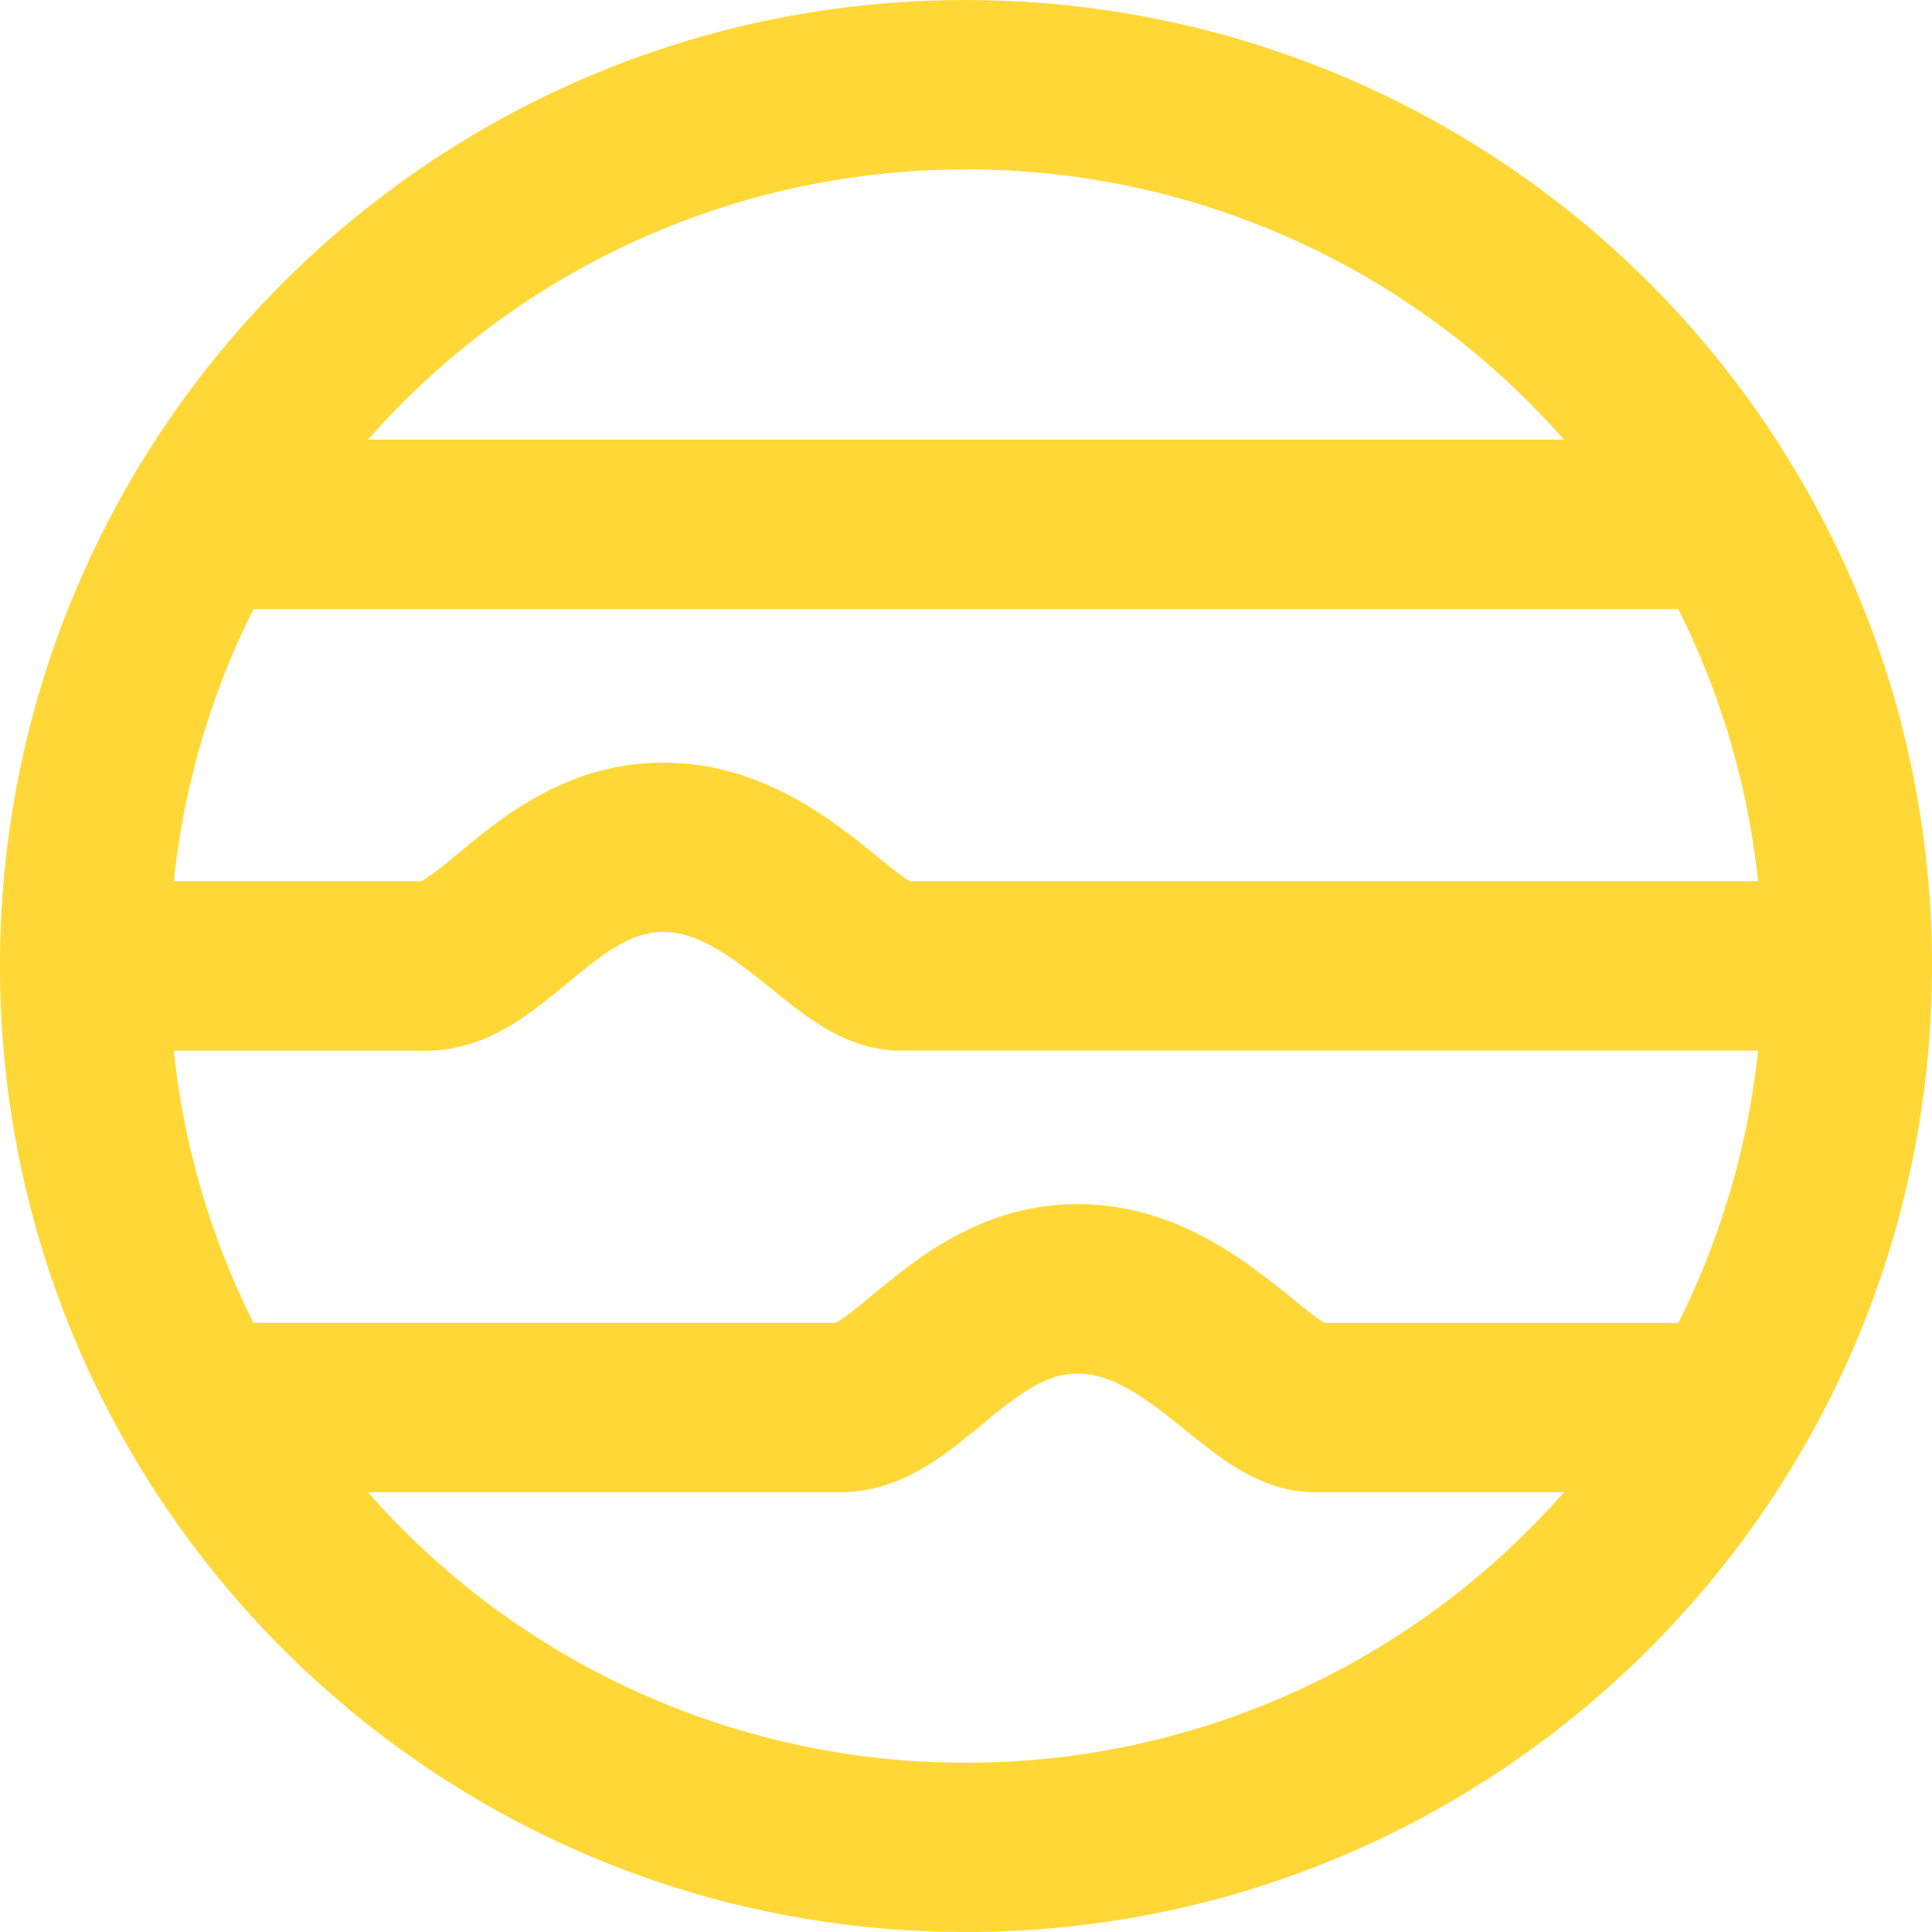
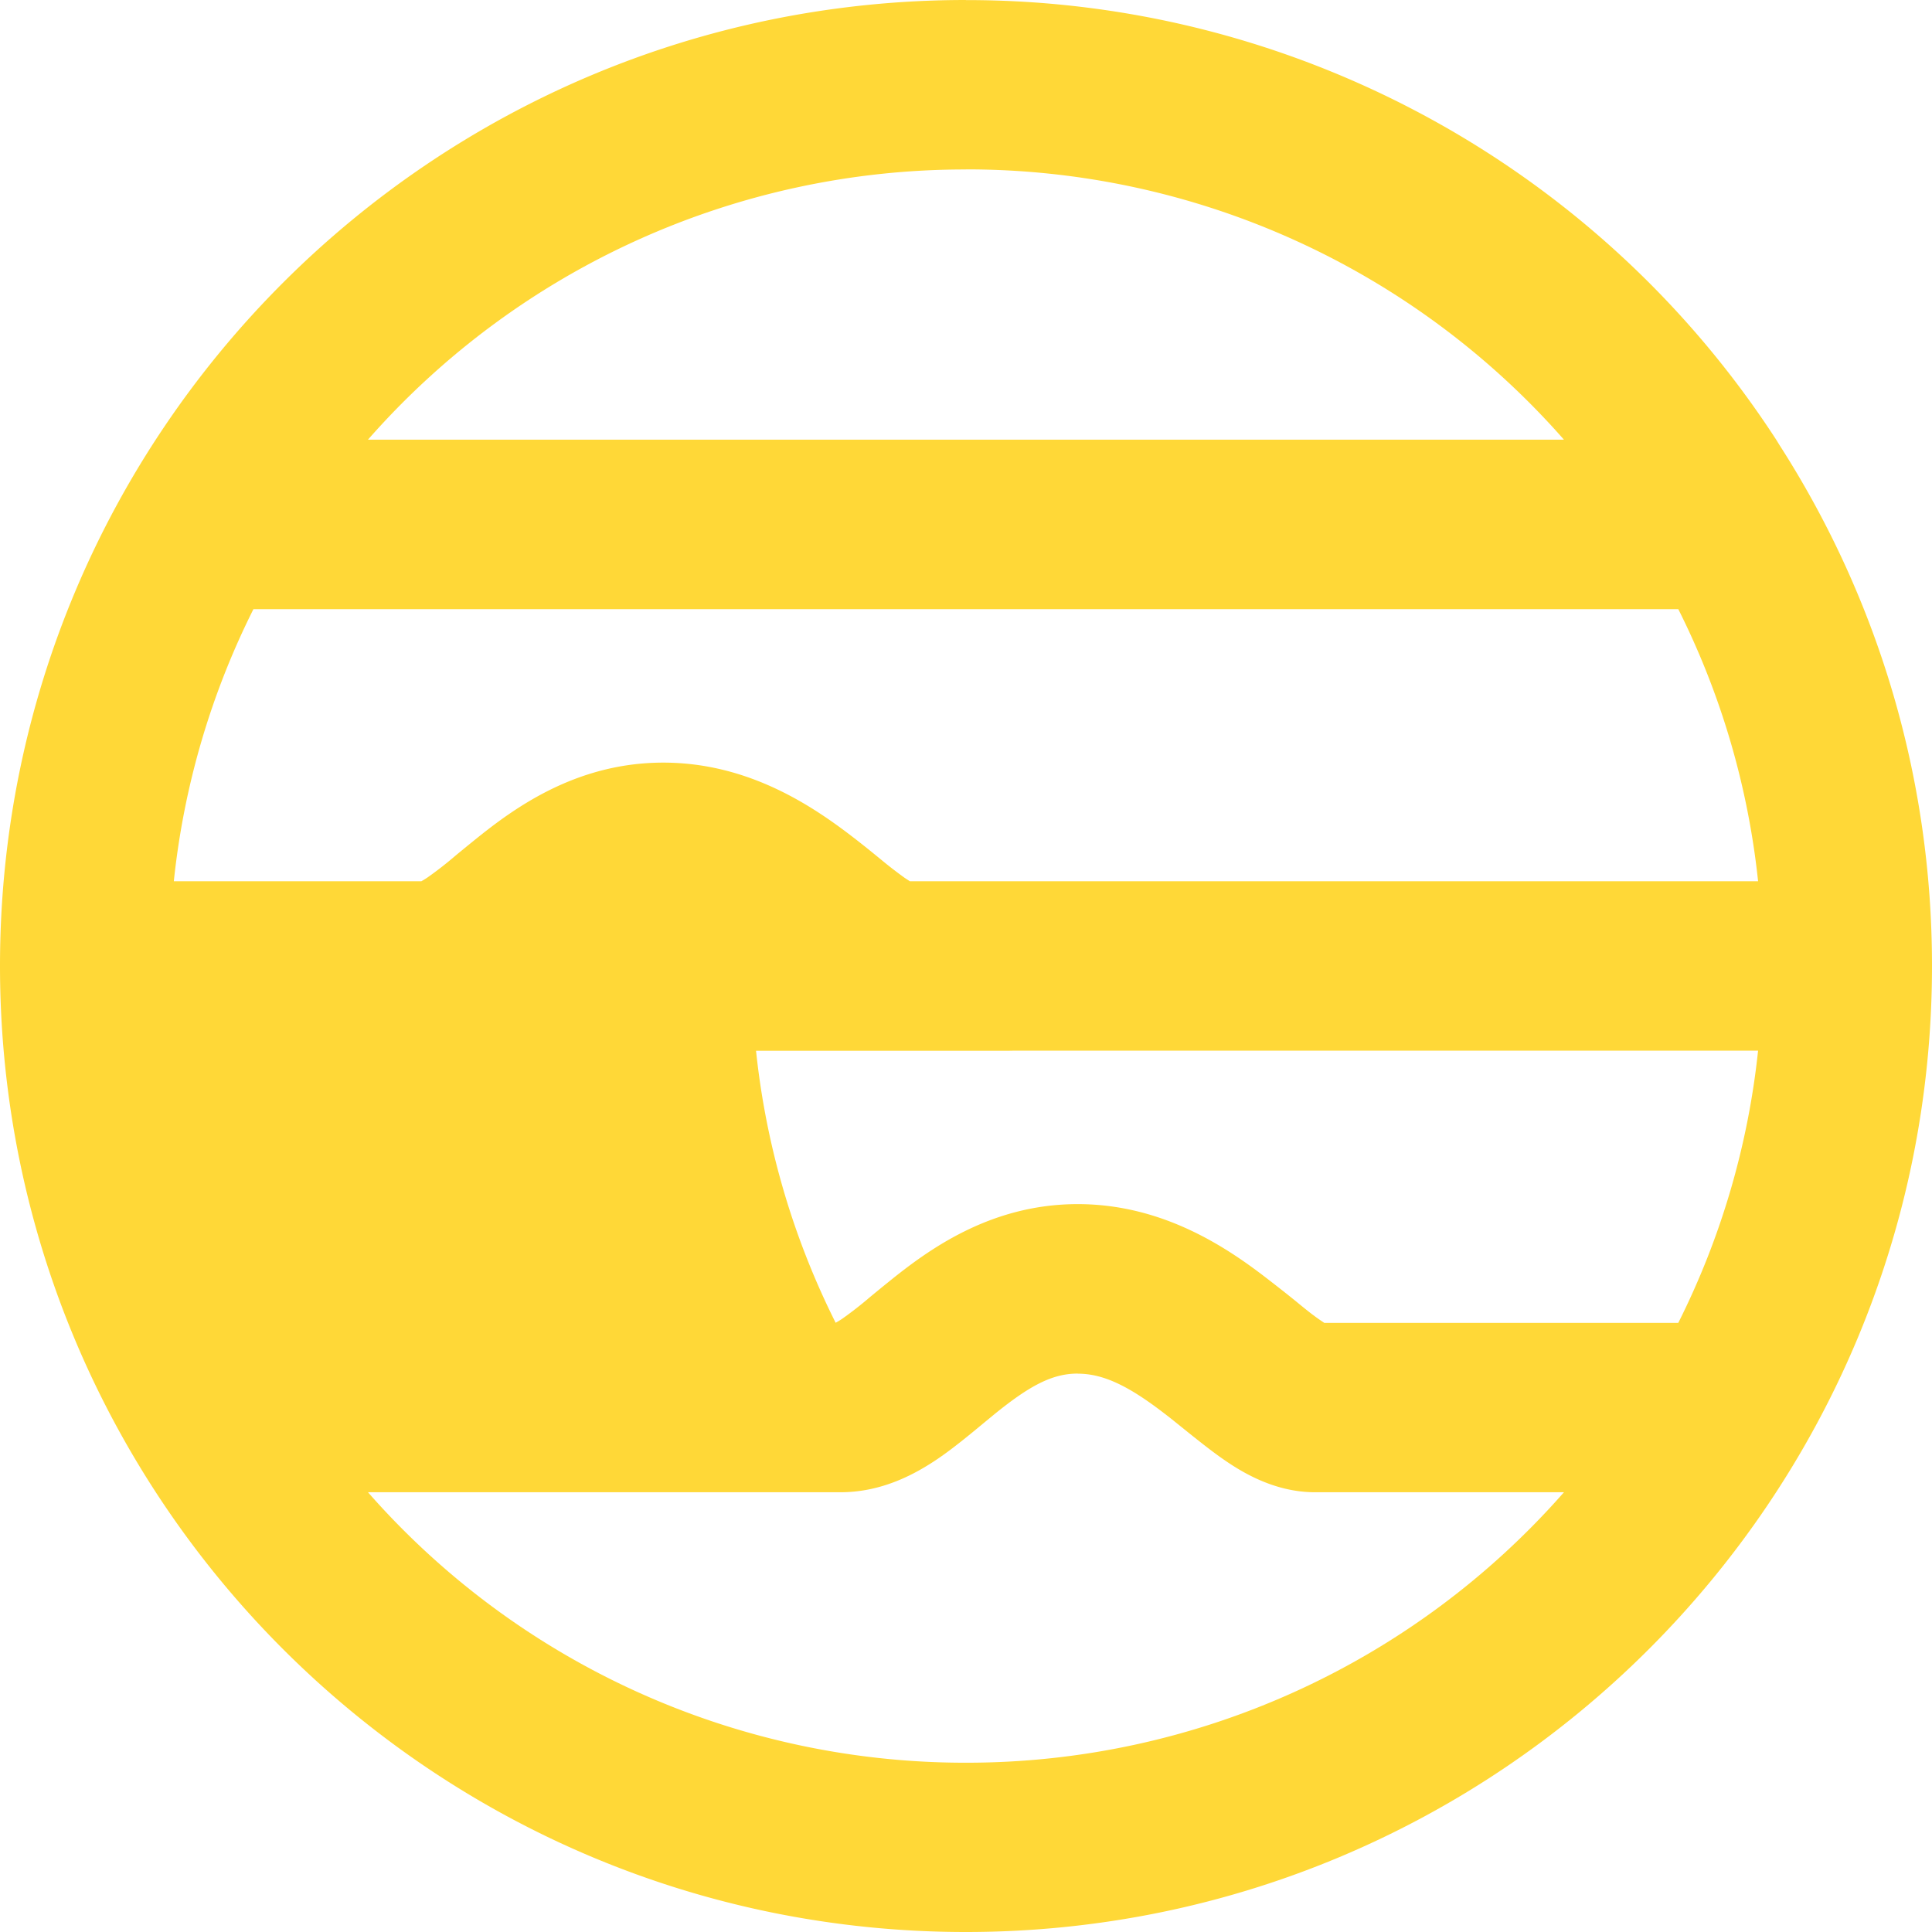
<svg xmlns="http://www.w3.org/2000/svg" viewBox="0 0 200 200" fill="#FFD837" width="200" height="200">
-   <path d="M99.987 0C44.759 0 0 44.756 0 99.987 0 155.217 44.76 200 99.987 200S200 155.218 200 99.987c0-19.869-5.81-38.378-15.805-53.943l-.33-.537C165.412 17.1 133.842-.024 99.986.009Zm0 17.534A82.27 82.27 0 0 1 161.9 45.516H38.09a82.234 82.234 0 0 1 61.896-27.973Zm-73.75 45.525h147.5a81.92 81.92 0 0 1 8.26 28.17H94.193l-.51-.331a44.504 44.504 0 0 1-2.512-1.942c-.679-.554-1.484-1.216-2.53-2.03-4.183-3.248-10.932-7.98-19.979-7.98-9.163 0-15.635 4.858-19.622 8.087-.637.515-1.272 1.034-1.904 1.557a37.55 37.55 0 0 1-2.843 2.218 7.655 7.655 0 0 1-.679.42h-25.62a81.924 81.924 0 0 1 8.242-28.17zm42.426 33.43c2.79 0 5.489 1.404 9.208 4.294l1.582 1.252c1.332 1.074 2.896 2.344 4.175 3.239 1.814 1.27 5.265 3.488 9.6 3.488h88.768a81.951 81.951 0 0 1-8.26 28.18h-36.651l-.5-.34c-.85-.59-1.565-1.181-2.513-1.96a153.8 153.8 0 0 0-2.538-2.003c-4.175-3.257-10.924-7.989-19.971-7.989-9.163 0-15.635 4.866-19.622 8.087-.638.515-1.272 1.034-1.904 1.557a37.916 37.916 0 0 1-2.843 2.218 7.997 7.997 0 0 1-.688.42H26.237a81.933 81.933 0 0 1-8.242-28.16h26.12c4.345 0 7.778-1.924 10.013-3.427 1.627-1.11 3.406-2.576 4.81-3.74l1.117-.92c3.602-2.917 5.944-4.205 8.608-4.205zm42.909 45.713c2.771 0 5.47 1.404 9.19 4.293.447.34.983.779 1.573 1.253 1.332 1.073 2.914 2.344 4.193 3.238 1.814 1.27 5.265 3.49 9.6 3.49h25.773a82.288 82.288 0 0 1-61.914 28 82.253 82.253 0 0 1-61.896-28h48.925c4.344 0 7.777-1.924 10.012-3.427 1.627-1.1 3.406-2.576 4.809-3.74l1.117-.92c3.603-2.917 5.945-4.196 8.609-4.196z" />
+   <path d="M99.987 0C44.759 0 0 44.756 0 99.987 0 155.217 44.76 200 99.987 200S200 155.218 200 99.987c0-19.869-5.81-38.378-15.805-53.943l-.33-.537C165.412 17.1 133.842-.024 99.986.009Zm0 17.534A82.27 82.27 0 0 1 161.9 45.516H38.09a82.234 82.234 0 0 1 61.896-27.973Zm-73.75 45.525h147.5a81.92 81.92 0 0 1 8.26 28.17H94.193l-.51-.331a44.504 44.504 0 0 1-2.512-1.942c-.679-.554-1.484-1.216-2.53-2.03-4.183-3.248-10.932-7.98-19.979-7.98-9.163 0-15.635 4.858-19.622 8.087-.637.515-1.272 1.034-1.904 1.557a37.55 37.55 0 0 1-2.843 2.218 7.655 7.655 0 0 1-.679.42h-25.62a81.924 81.924 0 0 1 8.242-28.17zm42.426 33.43c2.79 0 5.489 1.404 9.208 4.294l1.582 1.252c1.332 1.074 2.896 2.344 4.175 3.239 1.814 1.27 5.265 3.488 9.6 3.488h88.768a81.951 81.951 0 0 1-8.26 28.18h-36.651l-.5-.34c-.85-.59-1.565-1.181-2.513-1.96a153.8 153.8 0 0 0-2.538-2.003c-4.175-3.257-10.924-7.989-19.971-7.989-9.163 0-15.635 4.866-19.622 8.087-.638.515-1.272 1.034-1.904 1.557a37.916 37.916 0 0 1-2.843 2.218 7.997 7.997 0 0 1-.688.42a81.933 81.933 0 0 1-8.242-28.16h26.12c4.345 0 7.778-1.924 10.013-3.427 1.627-1.11 3.406-2.576 4.81-3.74l1.117-.92c3.602-2.917 5.944-4.205 8.608-4.205zm42.909 45.713c2.771 0 5.47 1.404 9.19 4.293.447.34.983.779 1.573 1.253 1.332 1.073 2.914 2.344 4.193 3.238 1.814 1.27 5.265 3.49 9.6 3.49h25.773a82.288 82.288 0 0 1-61.914 28 82.253 82.253 0 0 1-61.896-28h48.925c4.344 0 7.777-1.924 10.012-3.427 1.627-1.1 3.406-2.576 4.809-3.74l1.117-.92c3.603-2.917 5.945-4.196 8.609-4.196z" />
</svg>